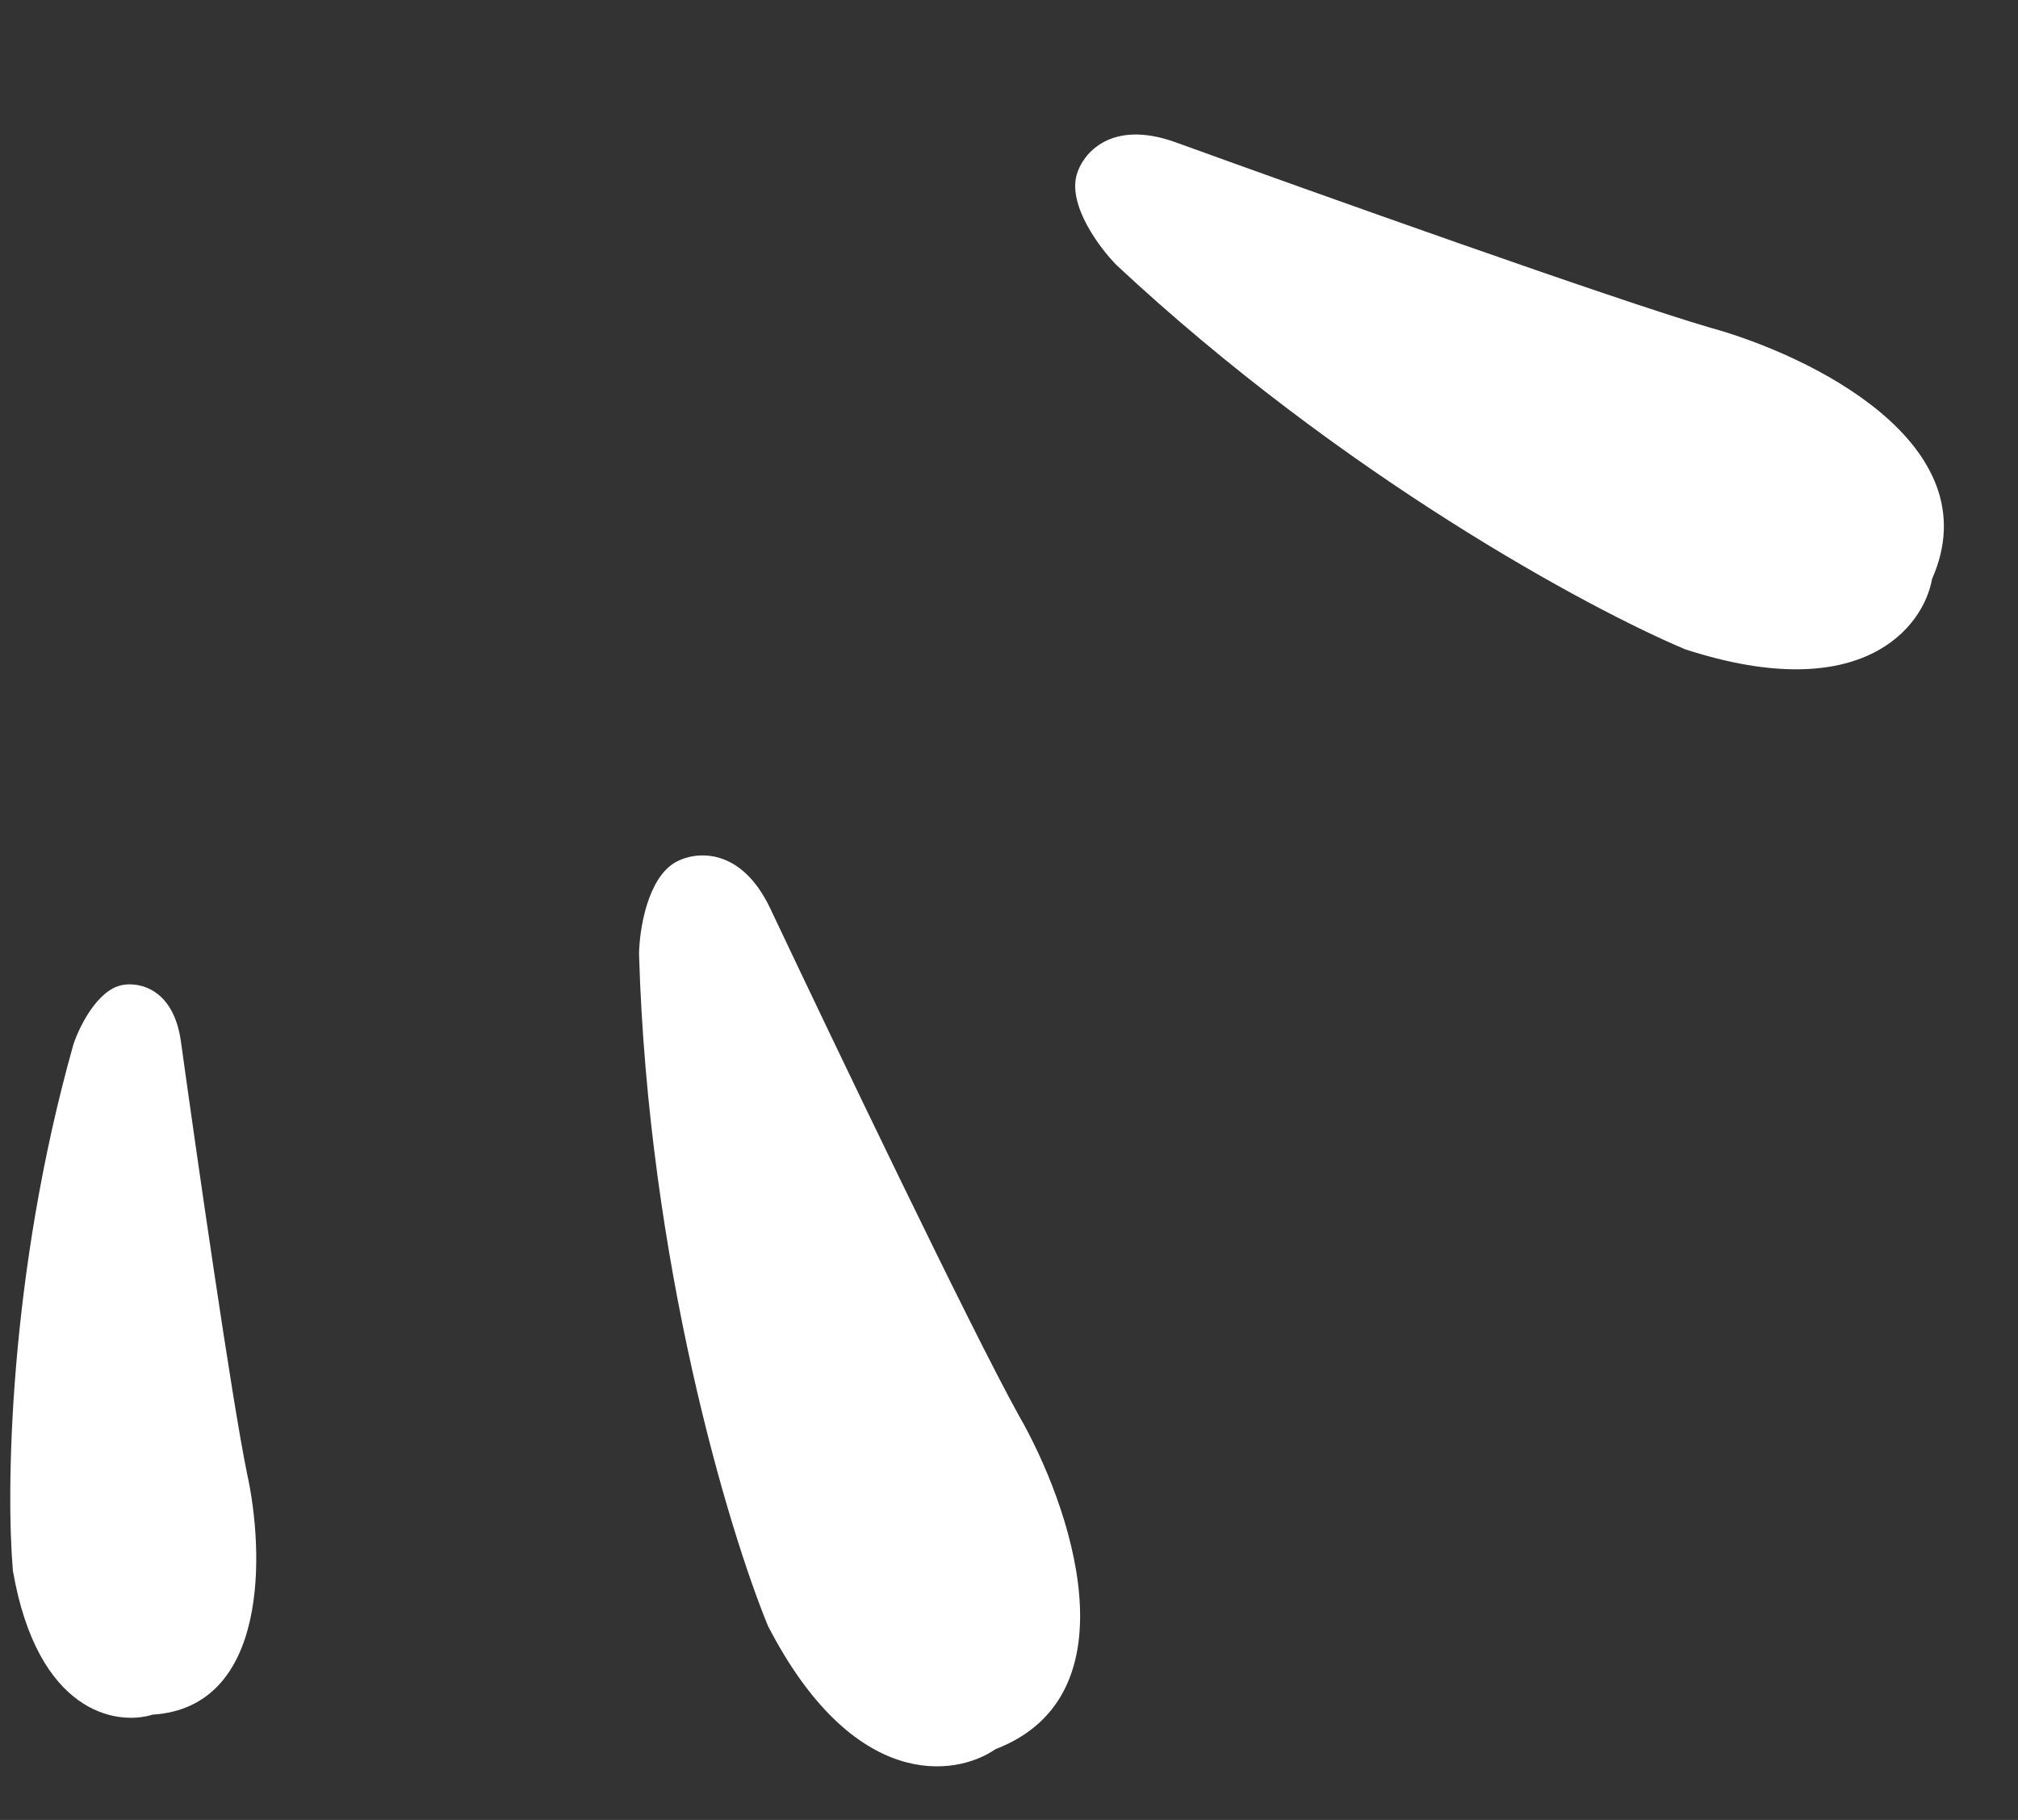
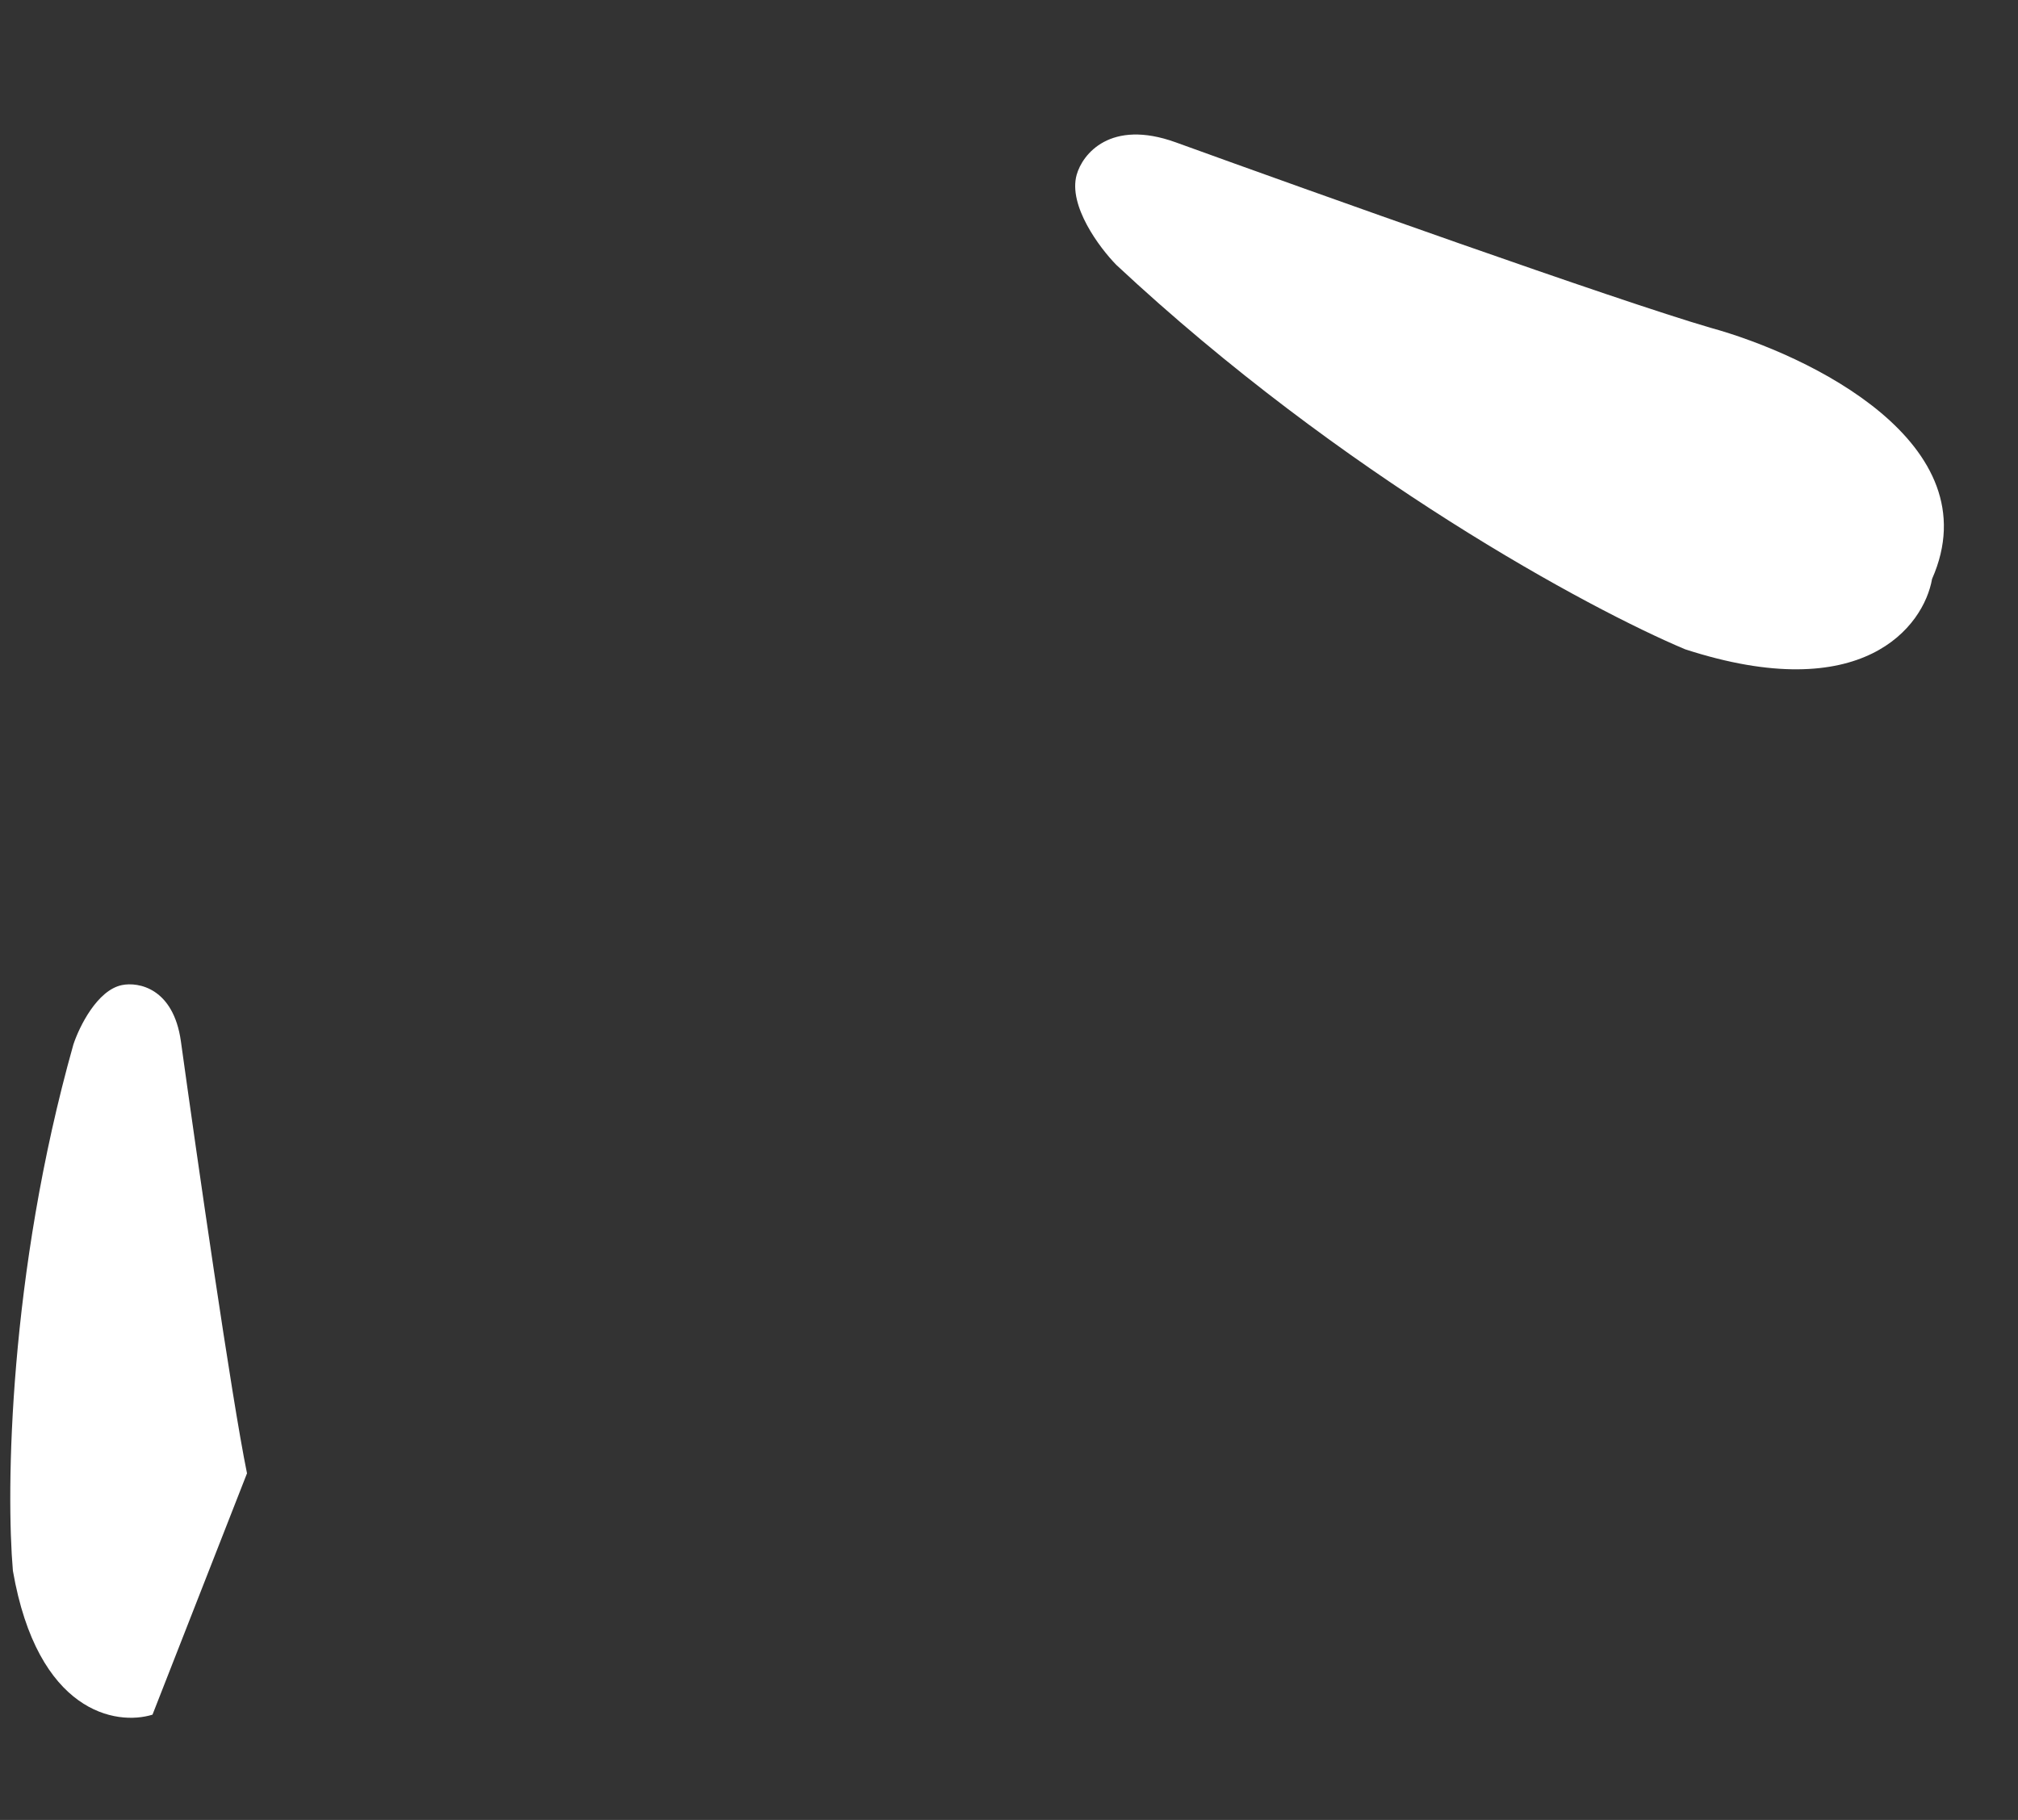
<svg xmlns="http://www.w3.org/2000/svg" width="102" height="92" viewBox="0 0 102 92" fill="none">
  <rect x="0" y="0" width="102" height="92" fill="#333333" stroke="none" />
  <path d="M86.451 16.567C81.692 15.179 66.45 9.74 59.424 7.194C56.122 6.003 54.712 7.793 54.42 8.836C53.983 10.396 55.574 12.523 56.425 13.392C67.866 24.076 80.359 30.798 85.176 32.823C94.151 35.739 97.236 31.667 97.656 29.267C100.689 22.409 91.45 17.943 86.451 16.567Z" fill="white" />
-   <path d="M51.492 71.544C49.09 67.218 42.118 52.66 38.932 45.922C37.431 42.76 35.127 43.04 34.163 43.576C32.721 44.377 32.32 47.003 32.3 48.216C32.757 63.83 36.834 77.37 38.815 82.188C43.128 90.557 48.282 89.831 50.32 88.422C57.454 85.683 54.074 76.029 51.492 71.544Z" fill="white" />
-   <path d="M12.485 74.479C11.713 70.727 9.935 58.354 9.143 52.637C8.766 49.952 6.999 49.626 6.162 49.798C4.911 50.056 4.007 51.904 3.711 52.795C0.43 64.438 0.304 75.387 0.652 79.406C1.899 86.589 5.876 87.248 7.708 86.679C13.615 86.308 13.354 78.391 12.485 74.479Z" fill="white" />
+   <path d="M12.485 74.479C11.713 70.727 9.935 58.354 9.143 52.637C8.766 49.952 6.999 49.626 6.162 49.798C4.911 50.056 4.007 51.904 3.711 52.795C0.43 64.438 0.304 75.387 0.652 79.406C1.899 86.589 5.876 87.248 7.708 86.679Z" fill="white" />
</svg>